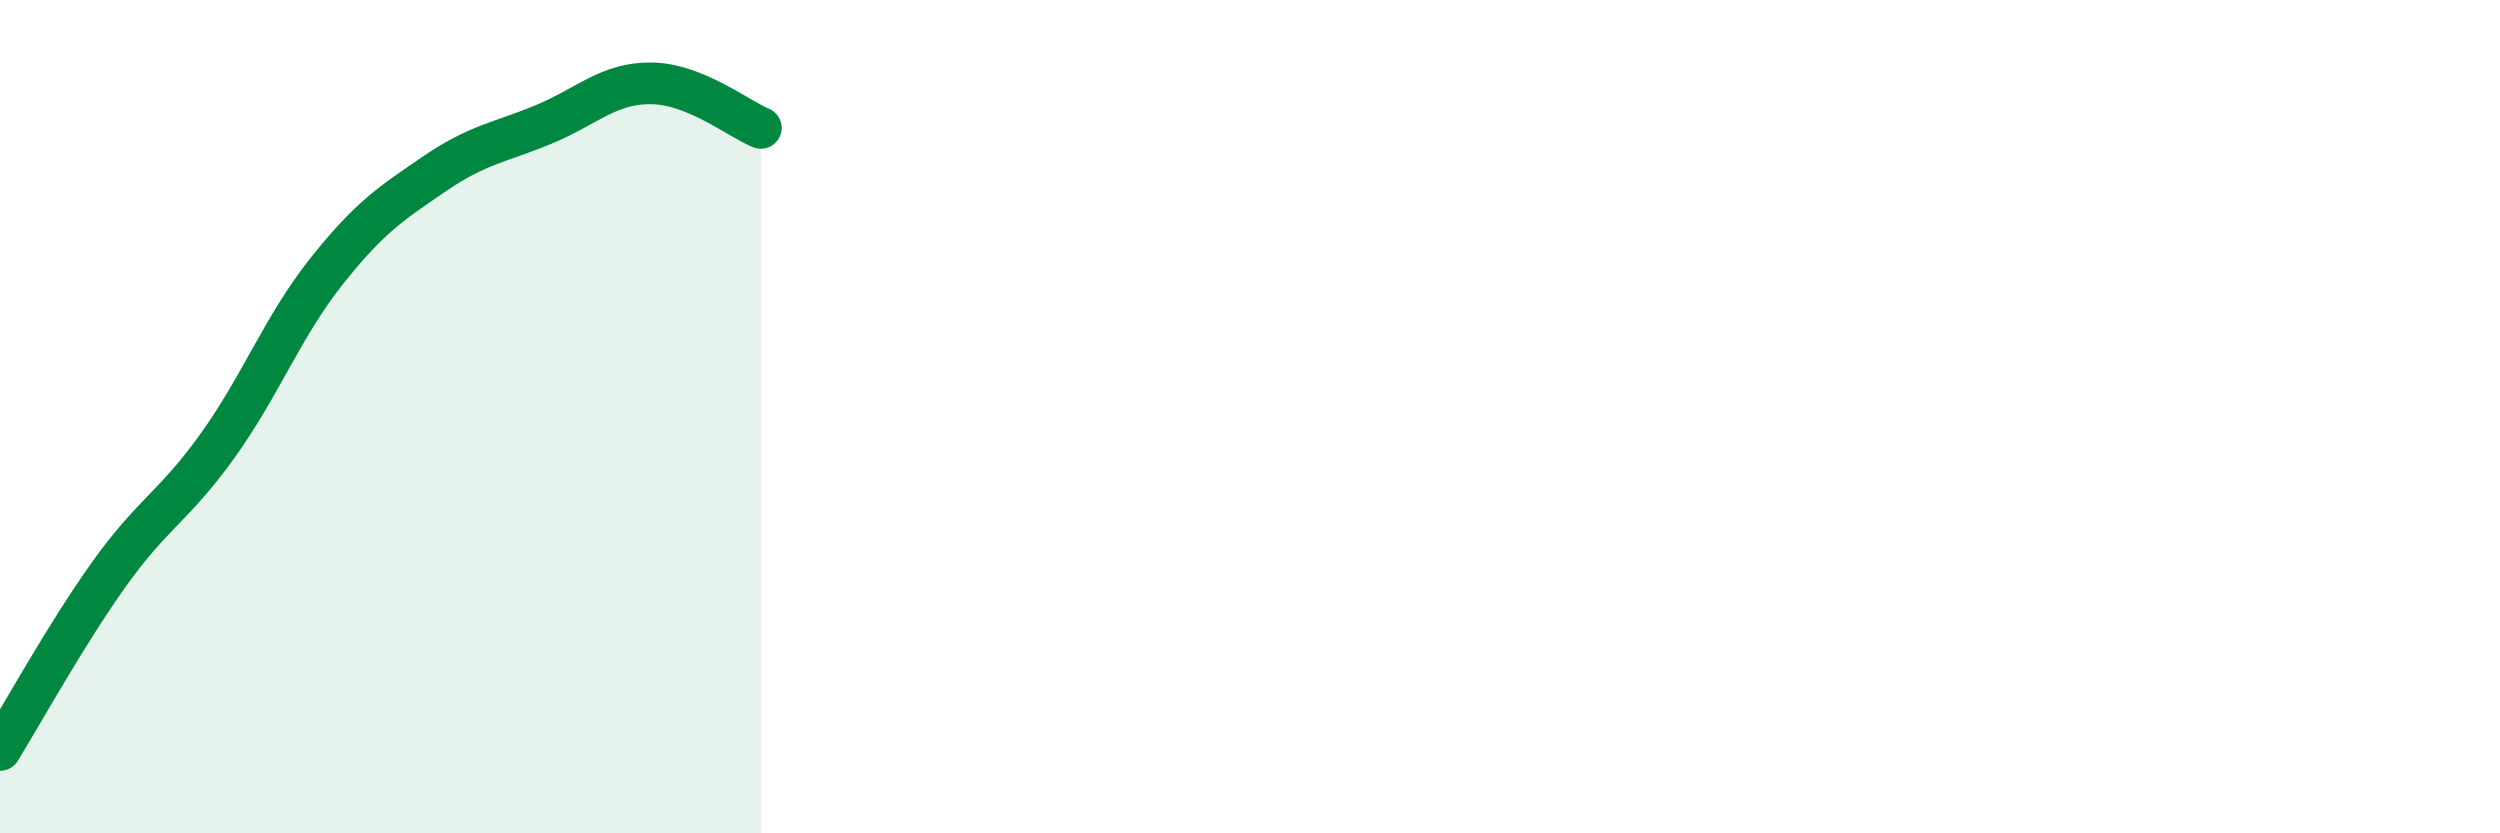
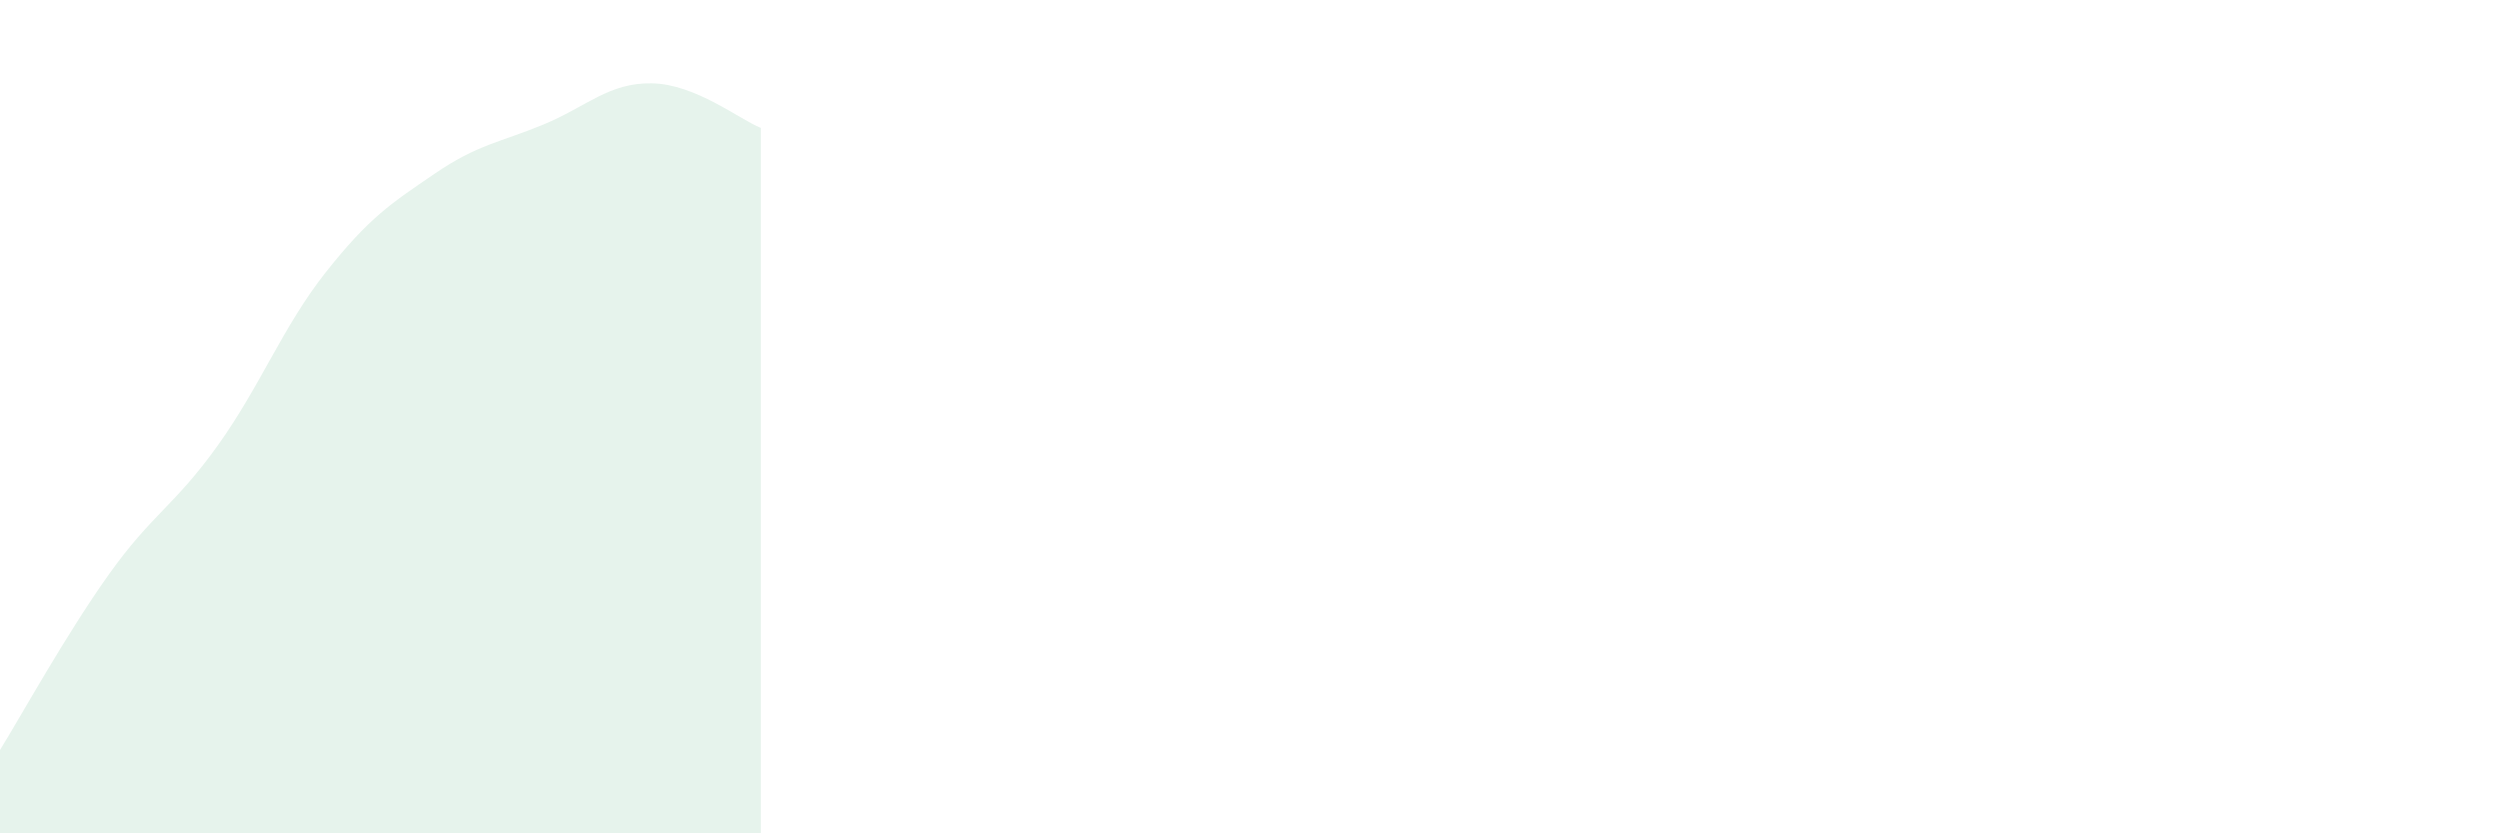
<svg xmlns="http://www.w3.org/2000/svg" width="60" height="20" viewBox="0 0 60 20">
  <path d="M 0,18 C 0.52,17.16 1.57,15.25 2.61,13.79 C 3.65,12.33 4.18,12.15 5.22,10.7 C 6.26,9.25 6.79,7.83 7.83,6.52 C 8.87,5.21 9.39,4.88 10.43,4.17 C 11.47,3.46 12,3.42 13.04,2.99 C 14.08,2.56 14.61,1.98 15.65,2 C 16.69,2.02 17.74,2.86 18.26,3.07L18.26 20L0 20Z" fill="#008740" opacity="0.1" stroke-linecap="round" stroke-linejoin="round" />
-   <path d="M 0,18 C 0.52,17.16 1.57,15.25 2.61,13.79 C 3.65,12.33 4.18,12.15 5.22,10.7 C 6.26,9.25 6.79,7.83 7.83,6.52 C 8.87,5.21 9.39,4.88 10.43,4.17 C 11.47,3.46 12,3.42 13.04,2.99 C 14.08,2.56 14.61,1.98 15.65,2 C 16.69,2.02 17.74,2.86 18.26,3.07" stroke="#008740" stroke-width="1" fill="none" stroke-linecap="round" stroke-linejoin="round" />
</svg>